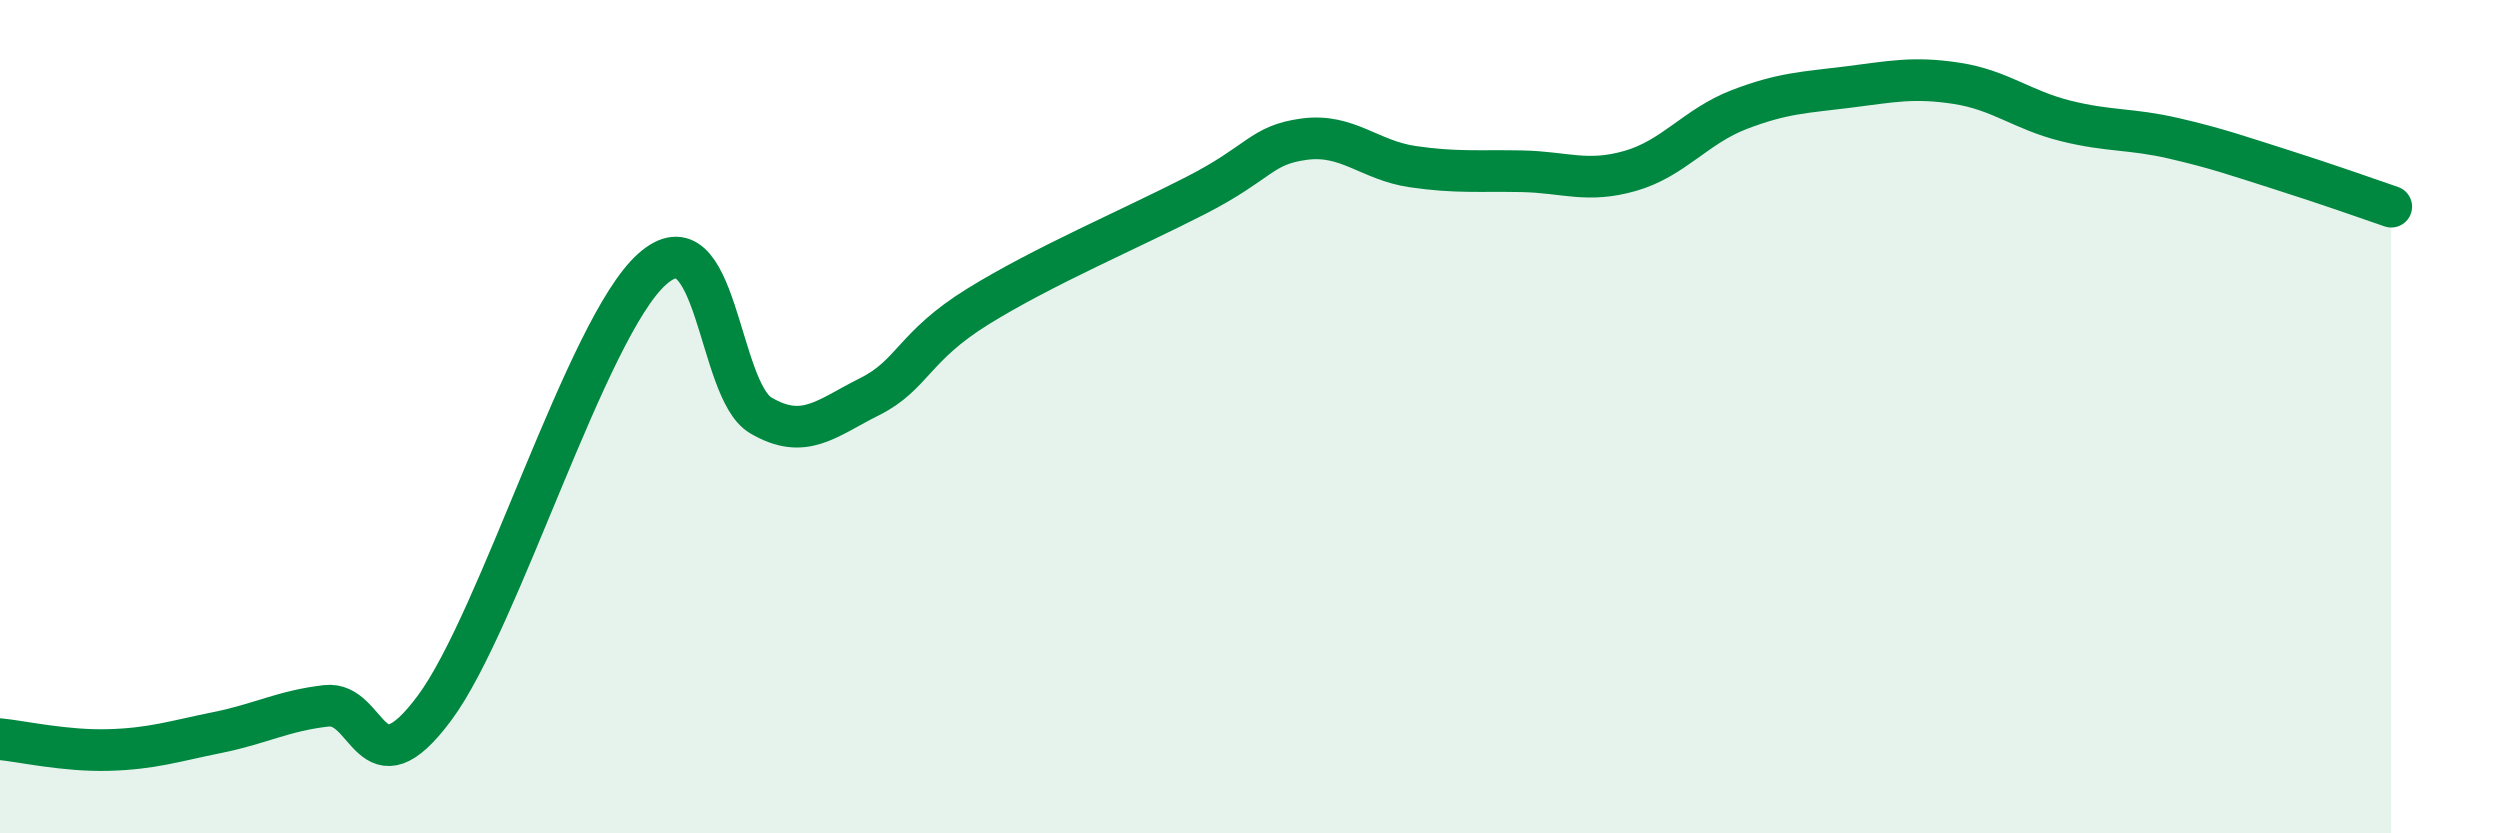
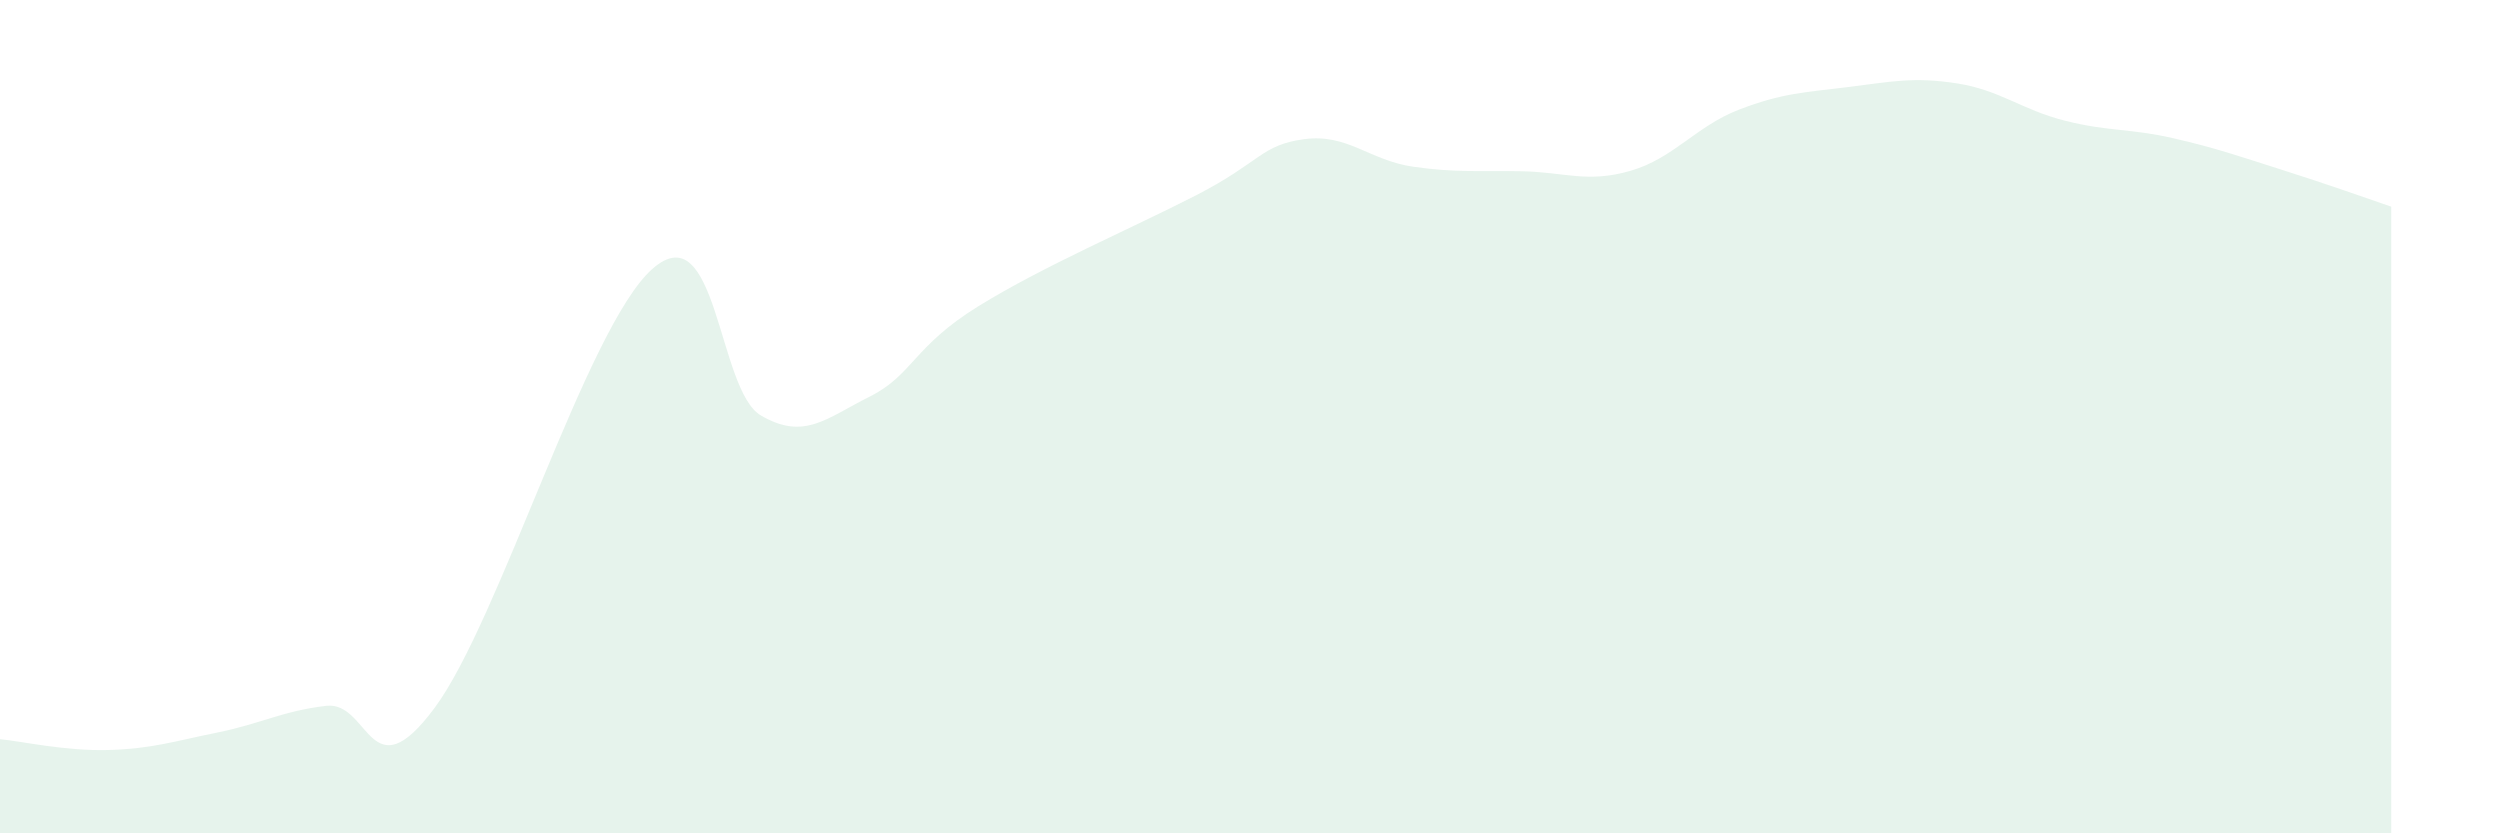
<svg xmlns="http://www.w3.org/2000/svg" width="60" height="20" viewBox="0 0 60 20">
  <path d="M 0,17.74 C 0.52,17.79 1.57,18.03 2.61,18 C 3.65,17.97 4.18,17.79 5.22,17.58 C 6.26,17.37 6.79,17.06 7.83,16.94 C 8.87,16.82 8.87,19.09 10.43,16.99 C 11.99,14.89 14.08,7.86 15.65,6.46 C 17.22,5.06 17.22,9.36 18.26,9.97 C 19.3,10.58 19.83,10.04 20.87,9.52 C 21.91,9 21.91,8.32 23.48,7.35 C 25.05,6.38 27.14,5.49 28.7,4.69 C 30.26,3.89 30.26,3.48 31.3,3.34 C 32.34,3.2 32.87,3.85 33.91,4 C 34.95,4.15 35.48,4.09 36.52,4.11 C 37.56,4.13 38.09,4.4 39.13,4.1 C 40.17,3.8 40.7,3.03 41.74,2.63 C 42.78,2.23 43.31,2.22 44.35,2.09 C 45.39,1.96 45.92,1.84 46.96,2 C 48,2.16 48.53,2.64 49.57,2.9 C 50.61,3.16 51.13,3.08 52.17,3.32 C 53.21,3.56 53.74,3.75 54.78,4.08 C 55.82,4.41 56.87,4.78 57.39,4.96L57.39 20L0 20Z" fill="#008740" opacity="0.1" stroke-linecap="round" stroke-linejoin="round" />
-   <path d="M 0,17.74 C 0.52,17.79 1.57,18.03 2.61,18 C 3.65,17.97 4.18,17.79 5.22,17.58 C 6.26,17.37 6.79,17.06 7.83,16.94 C 8.87,16.82 8.87,19.09 10.43,16.99 C 11.99,14.89 14.08,7.86 15.65,6.46 C 17.22,5.06 17.22,9.36 18.26,9.97 C 19.3,10.58 19.83,10.04 20.87,9.52 C 21.91,9 21.91,8.32 23.48,7.35 C 25.05,6.38 27.14,5.49 28.7,4.69 C 30.26,3.89 30.26,3.48 31.3,3.34 C 32.34,3.2 32.87,3.85 33.91,4 C 34.95,4.15 35.48,4.09 36.52,4.11 C 37.56,4.13 38.09,4.4 39.13,4.1 C 40.17,3.8 40.7,3.03 41.74,2.63 C 42.78,2.23 43.31,2.22 44.35,2.09 C 45.39,1.96 45.92,1.84 46.96,2 C 48,2.16 48.53,2.64 49.57,2.9 C 50.61,3.16 51.13,3.08 52.17,3.32 C 53.21,3.56 53.74,3.75 54.78,4.08 C 55.82,4.41 56.87,4.78 57.39,4.96" stroke="#008740" stroke-width="1" fill="none" stroke-linecap="round" stroke-linejoin="round" />
</svg>